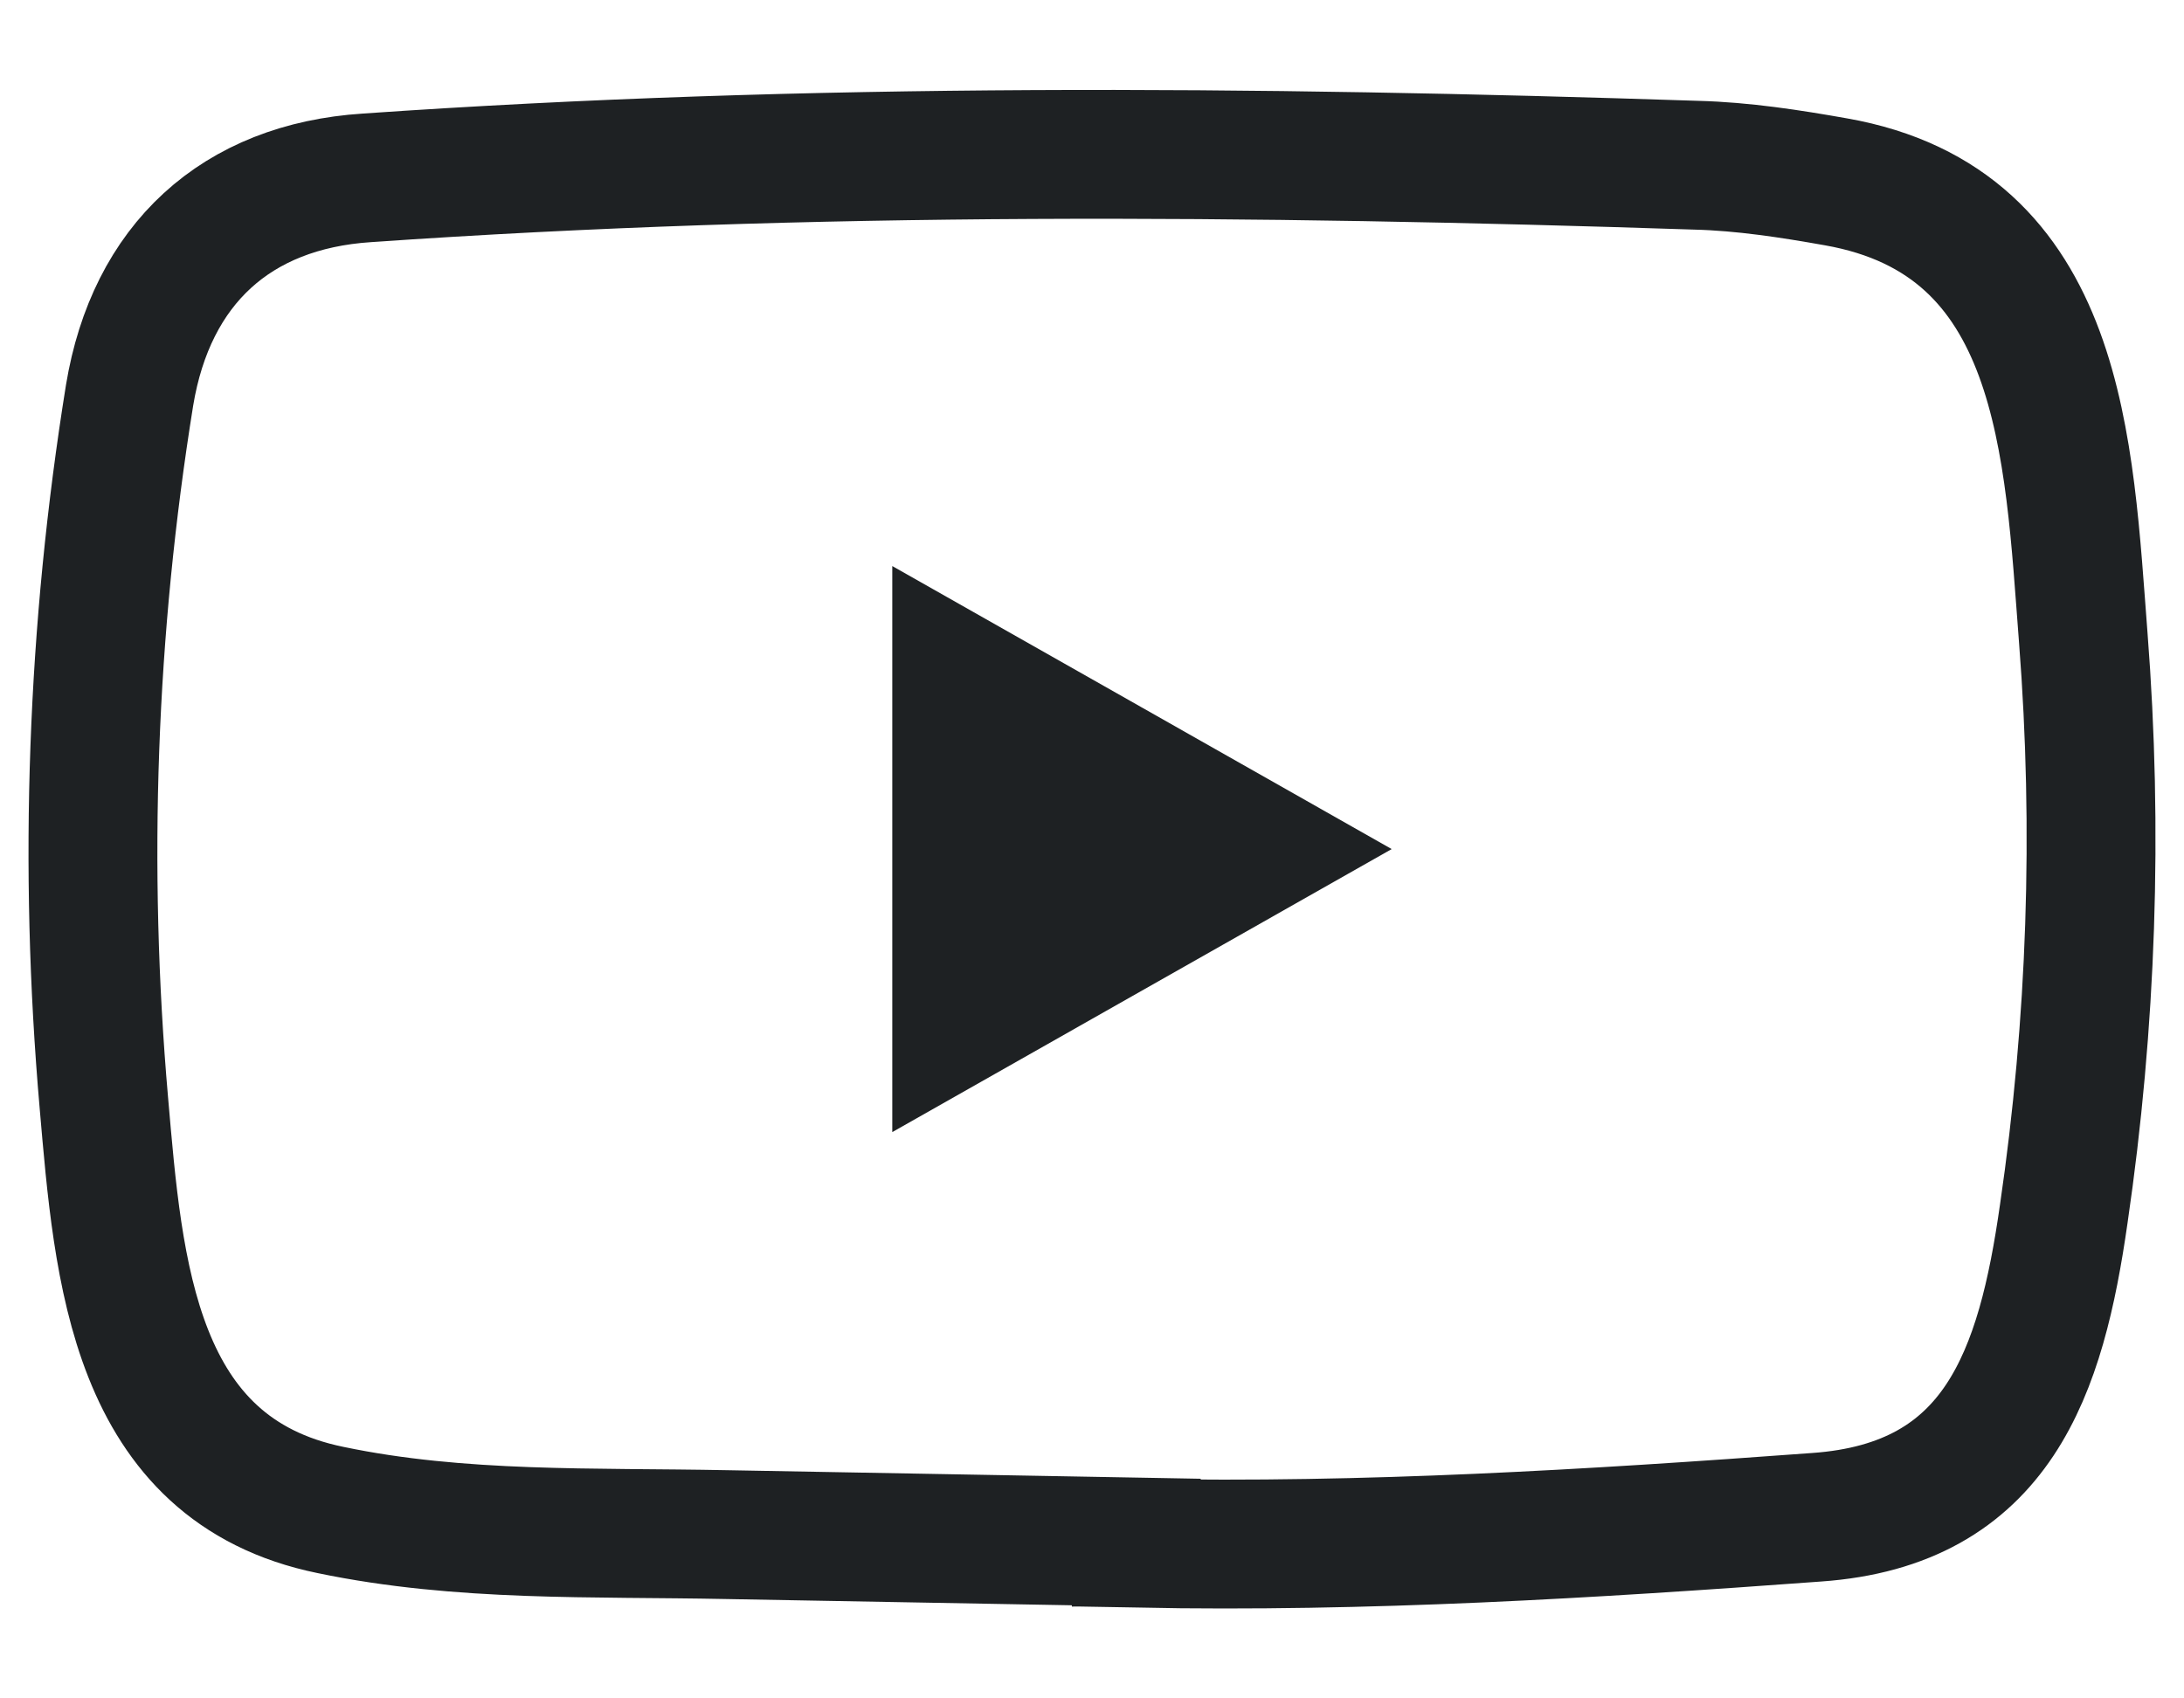
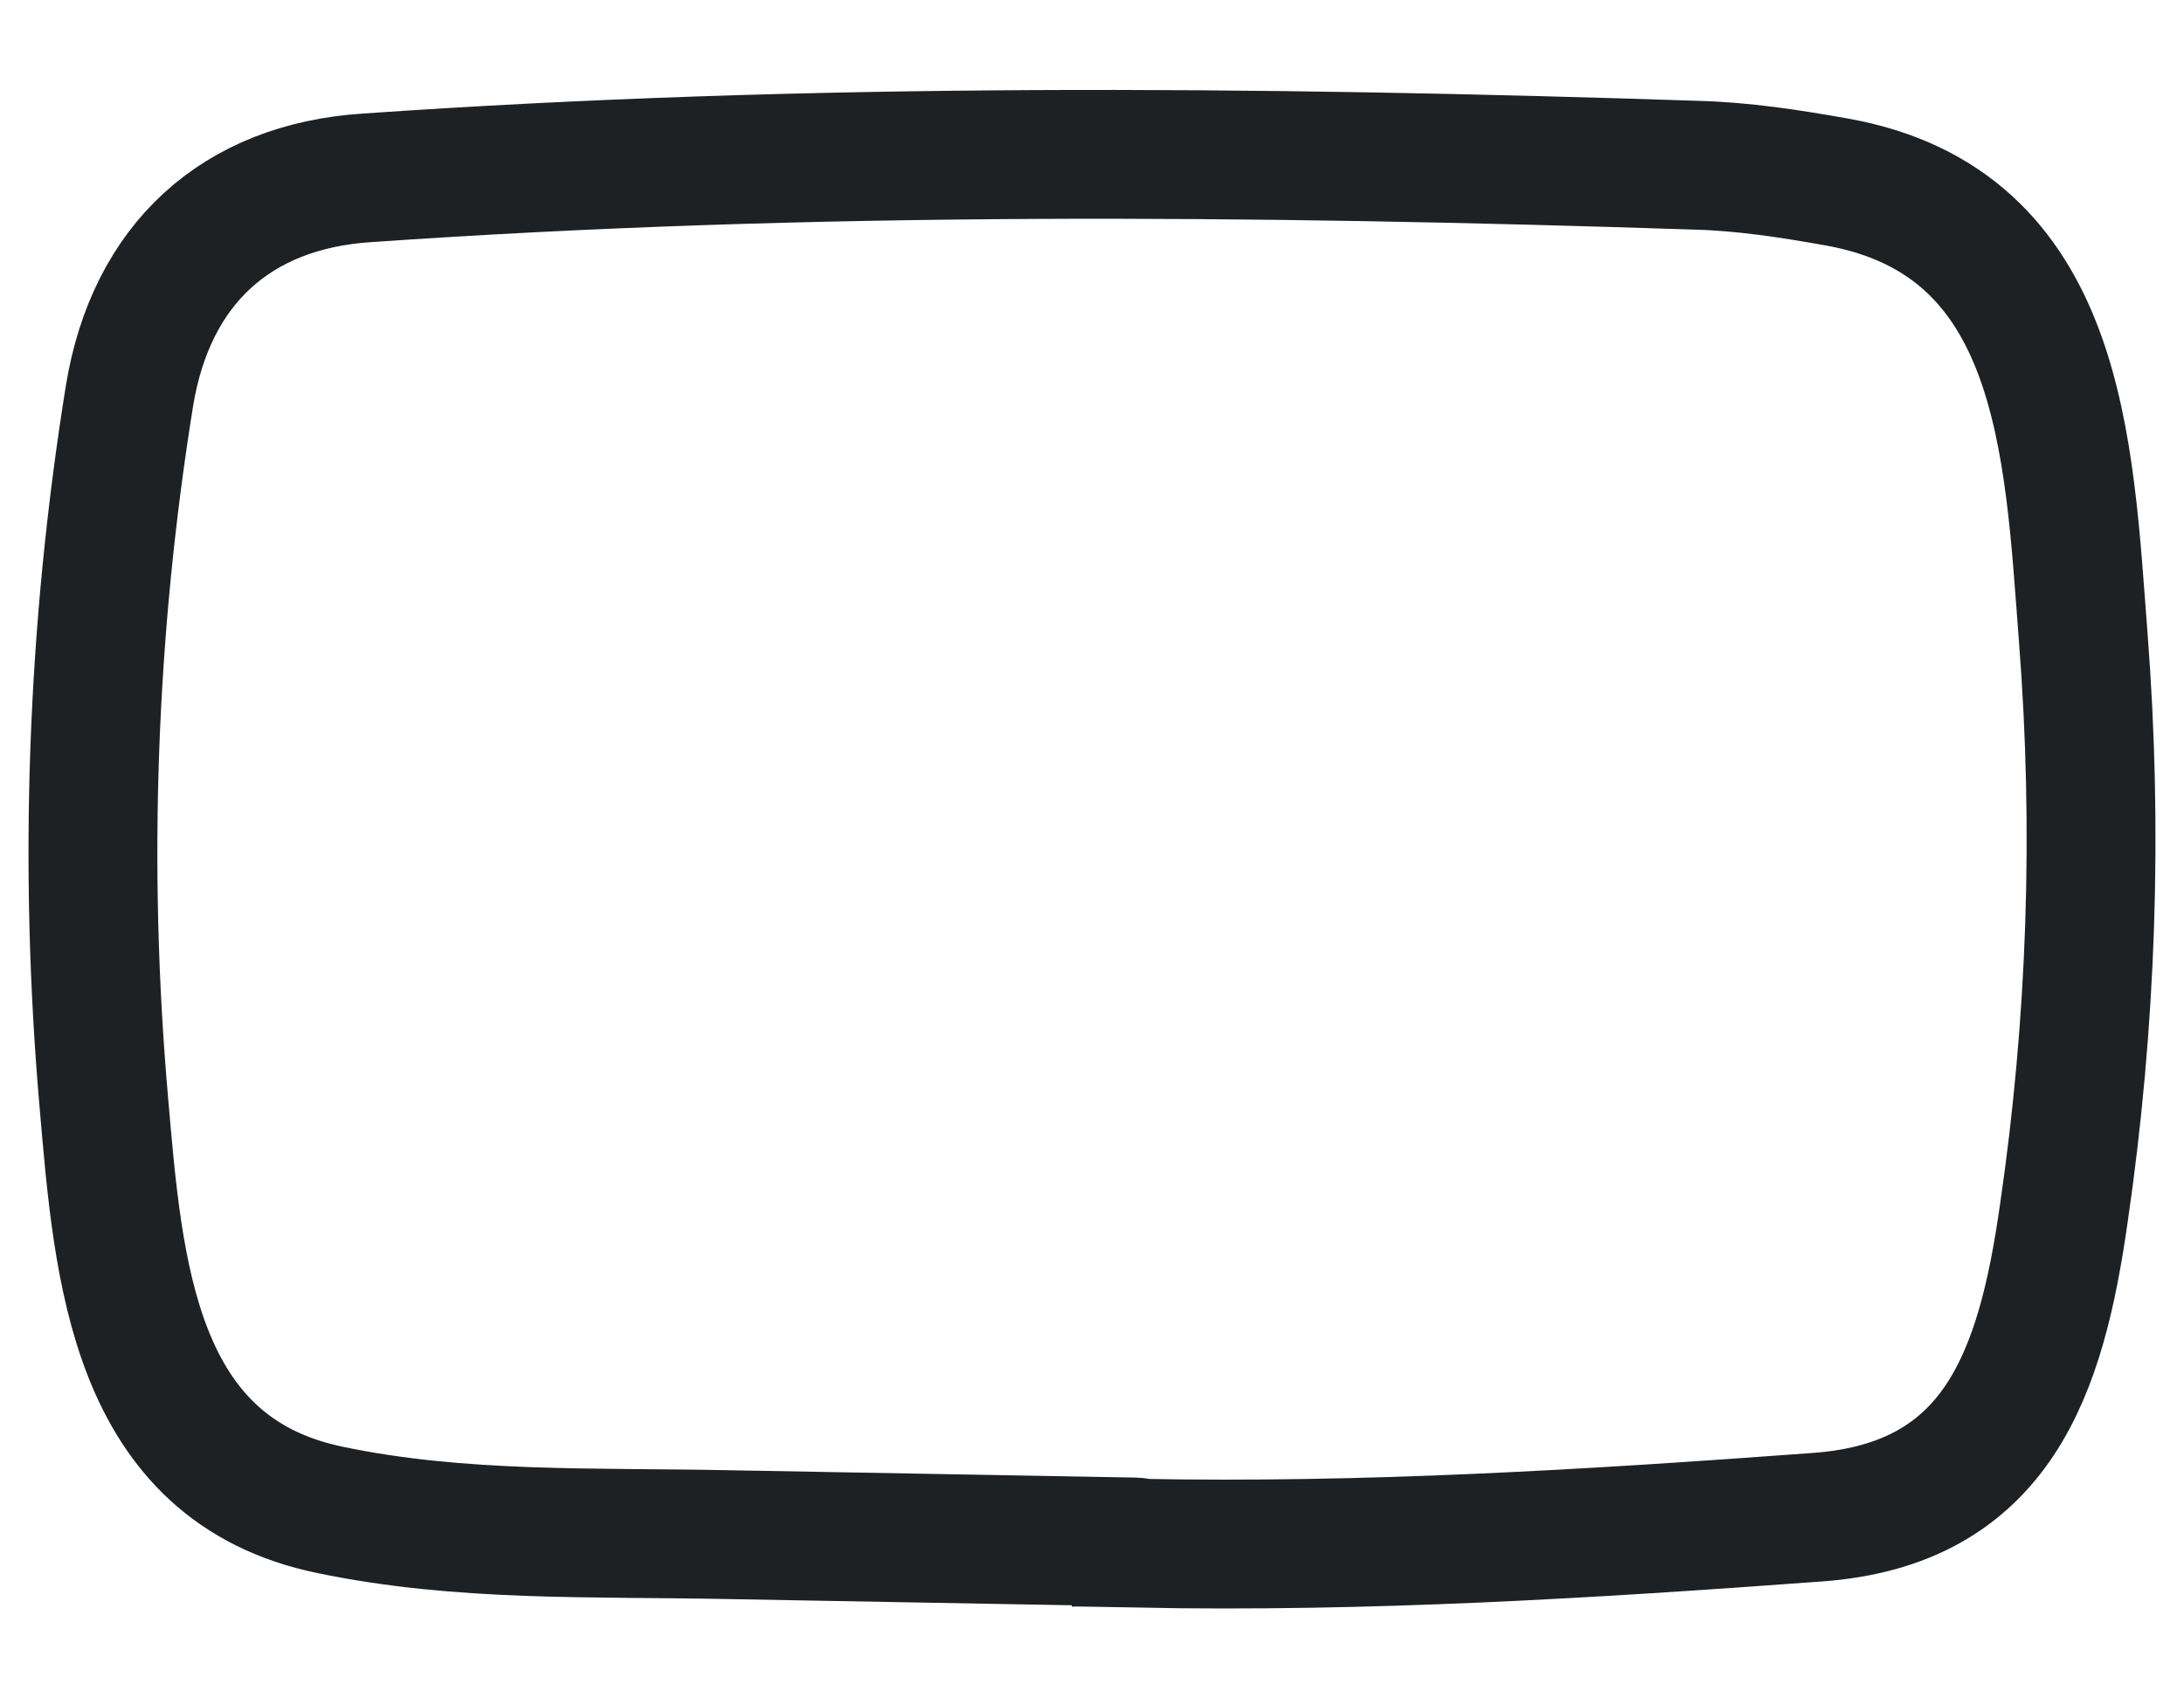
<svg xmlns="http://www.w3.org/2000/svg" width="18" height="14" viewBox="0 0 18 14" fill="none">
-   <path d="M9.365 12.711L5.987 12.65C4.893 12.628 3.796 12.671 2.724 12.447C1.093 12.113 0.976 10.47 0.856 9.091C0.686 7.145 0.757 5.186 1.068 3.258C1.246 2.18 1.945 1.536 3.025 1.466C6.672 1.212 10.343 1.242 13.982 1.362C14.367 1.372 14.755 1.432 15.132 1.499C17.003 1.829 17.049 3.691 17.17 5.259C17.293 6.842 17.239 8.435 17.009 10.006C16.823 11.309 16.469 12.402 14.971 12.507C13.095 12.645 11.263 12.757 9.382 12.721C9.382 12.712 9.37 12.712 9.365 12.712V12.711Z" stroke="#1E2123" stroke-width="1.062" />
-   <path d="M7.354 9.332L11.47 6.999C10.085 6.215 8.729 5.444 7.354 4.666V9.332Z" fill="#1E2123" />
+   <path d="M9.365 12.711L5.987 12.65C4.893 12.628 3.796 12.671 2.724 12.447C1.093 12.113 0.976 10.47 0.856 9.091C0.686 7.145 0.757 5.186 1.068 3.258C1.246 2.18 1.945 1.536 3.025 1.466C6.672 1.212 10.343 1.242 13.982 1.362C14.367 1.372 14.755 1.432 15.132 1.499C17.003 1.829 17.049 3.691 17.17 5.259C17.293 6.842 17.239 8.435 17.009 10.006C16.823 11.309 16.469 12.402 14.971 12.507C13.095 12.645 11.263 12.757 9.382 12.721C9.382 12.712 9.37 12.712 9.365 12.712V12.711" stroke="#1E2123" stroke-width="1.062" />
</svg>